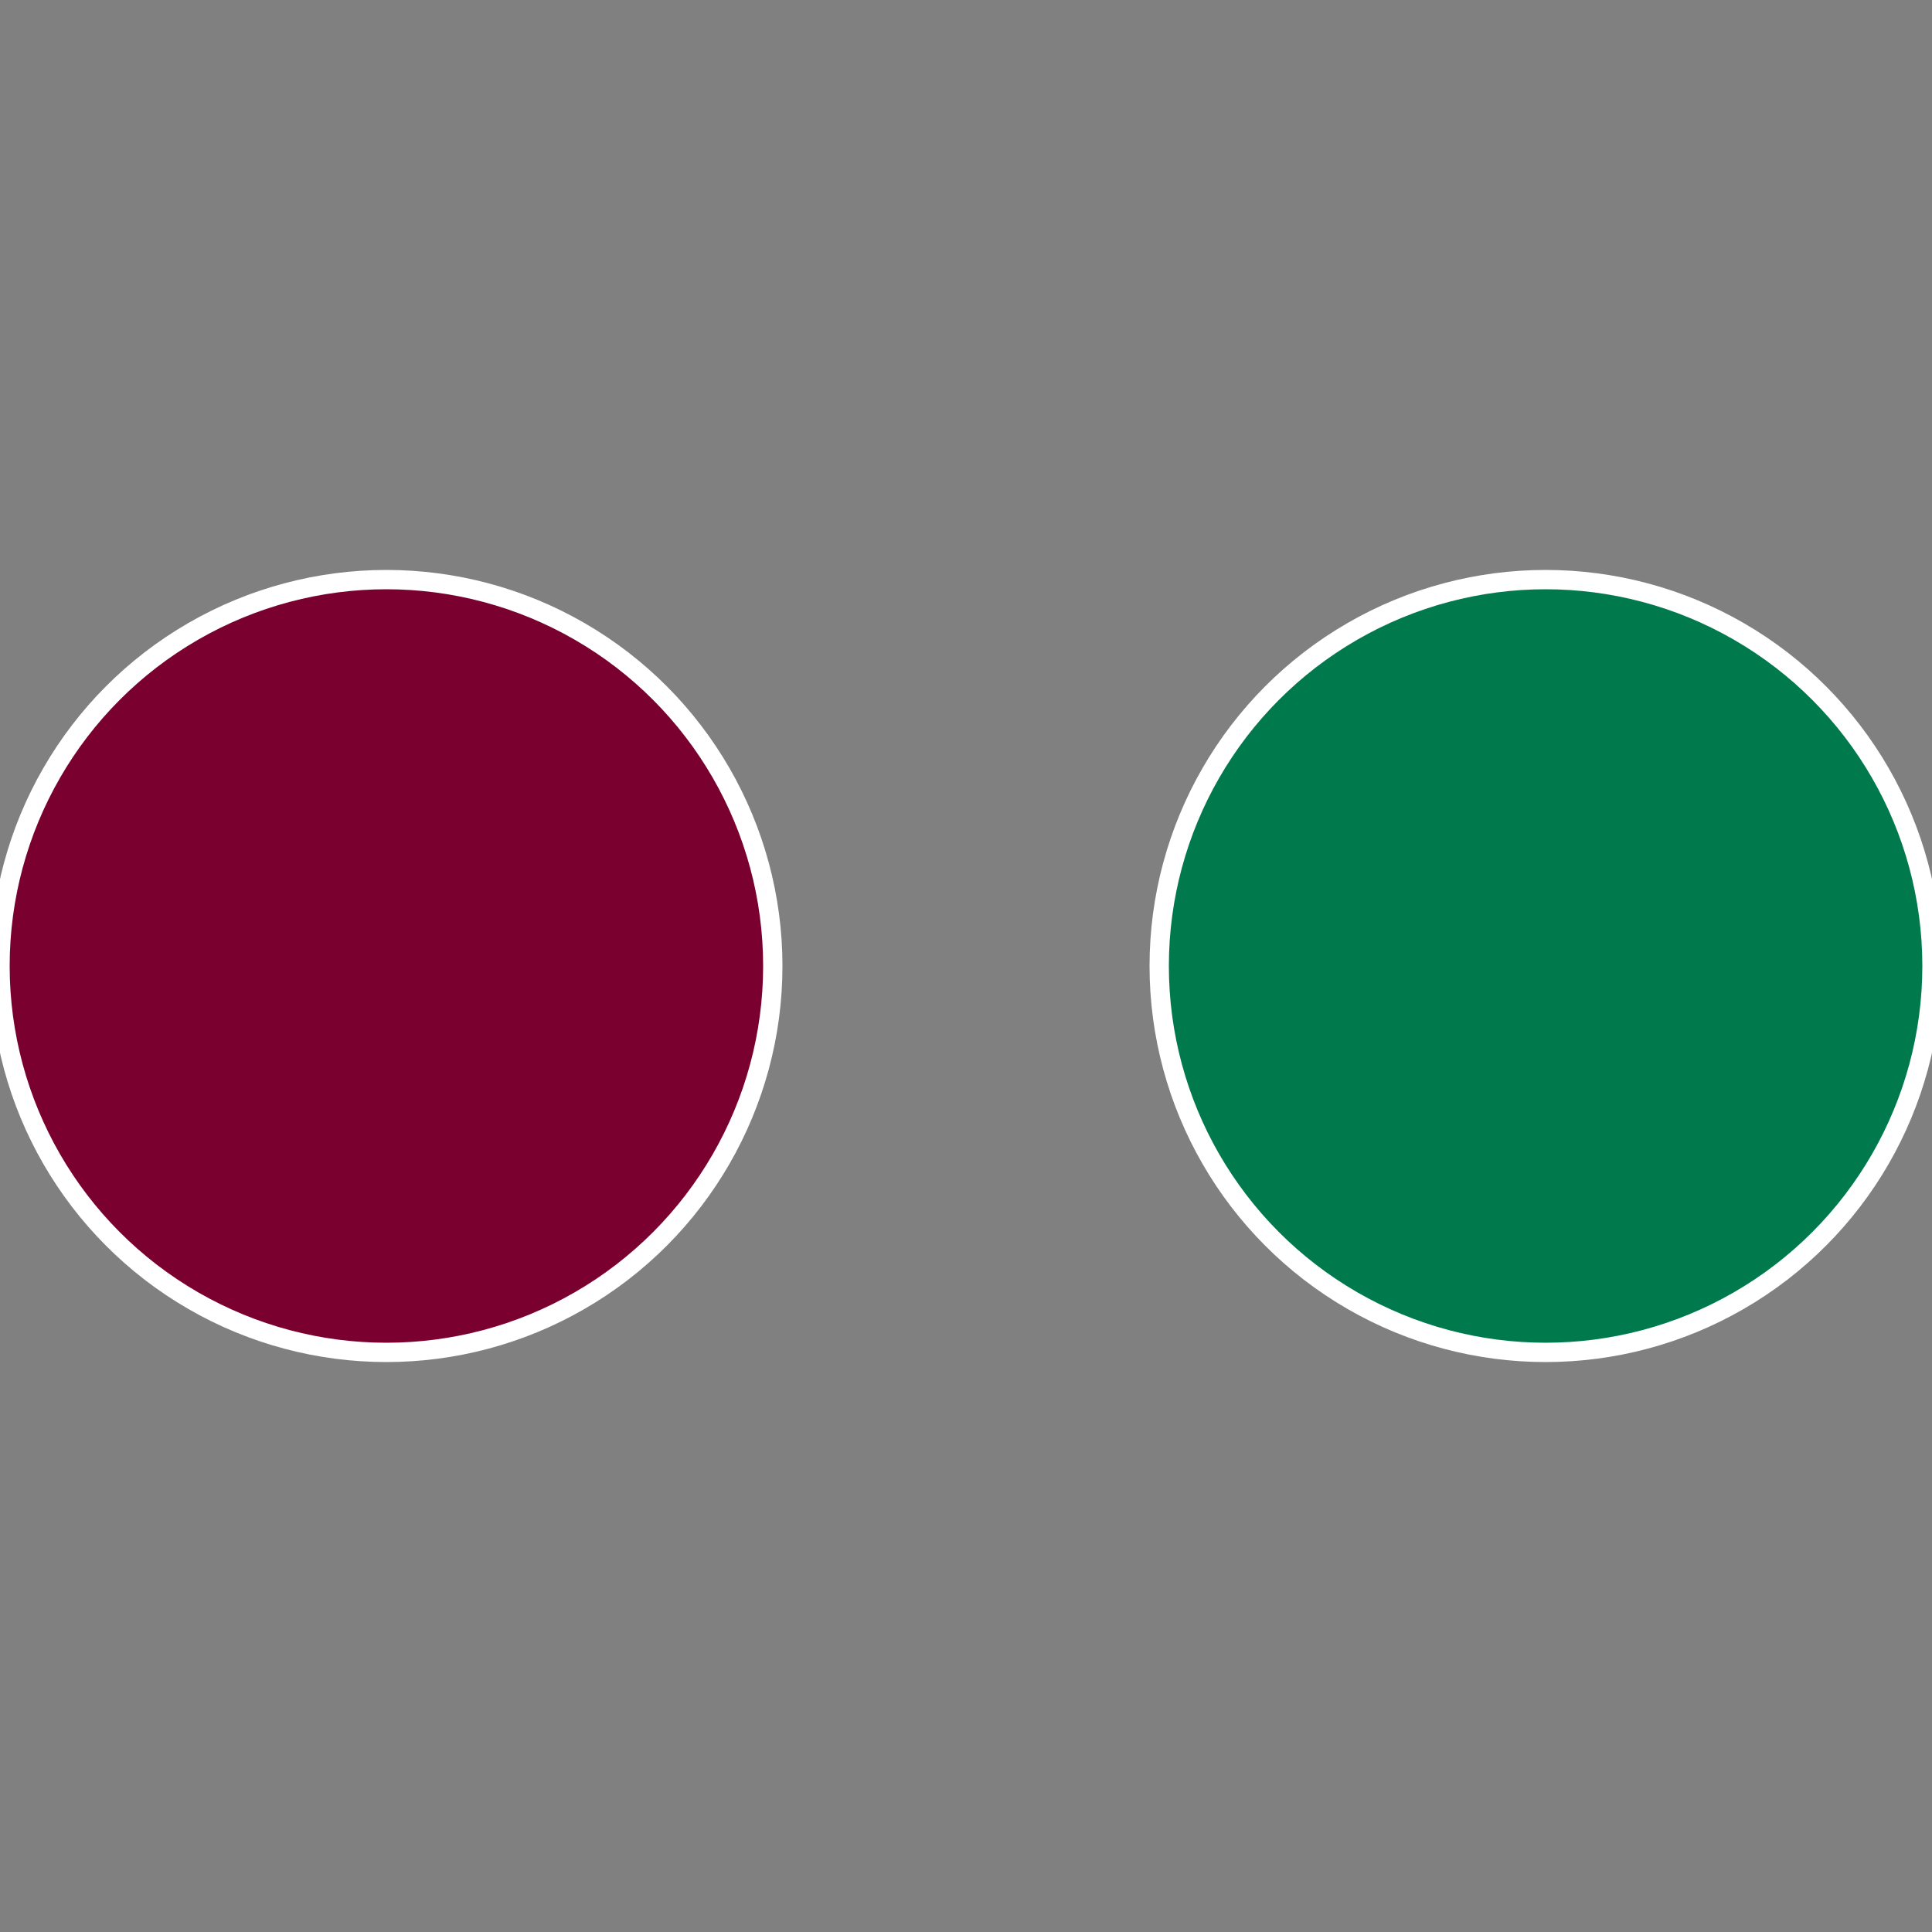
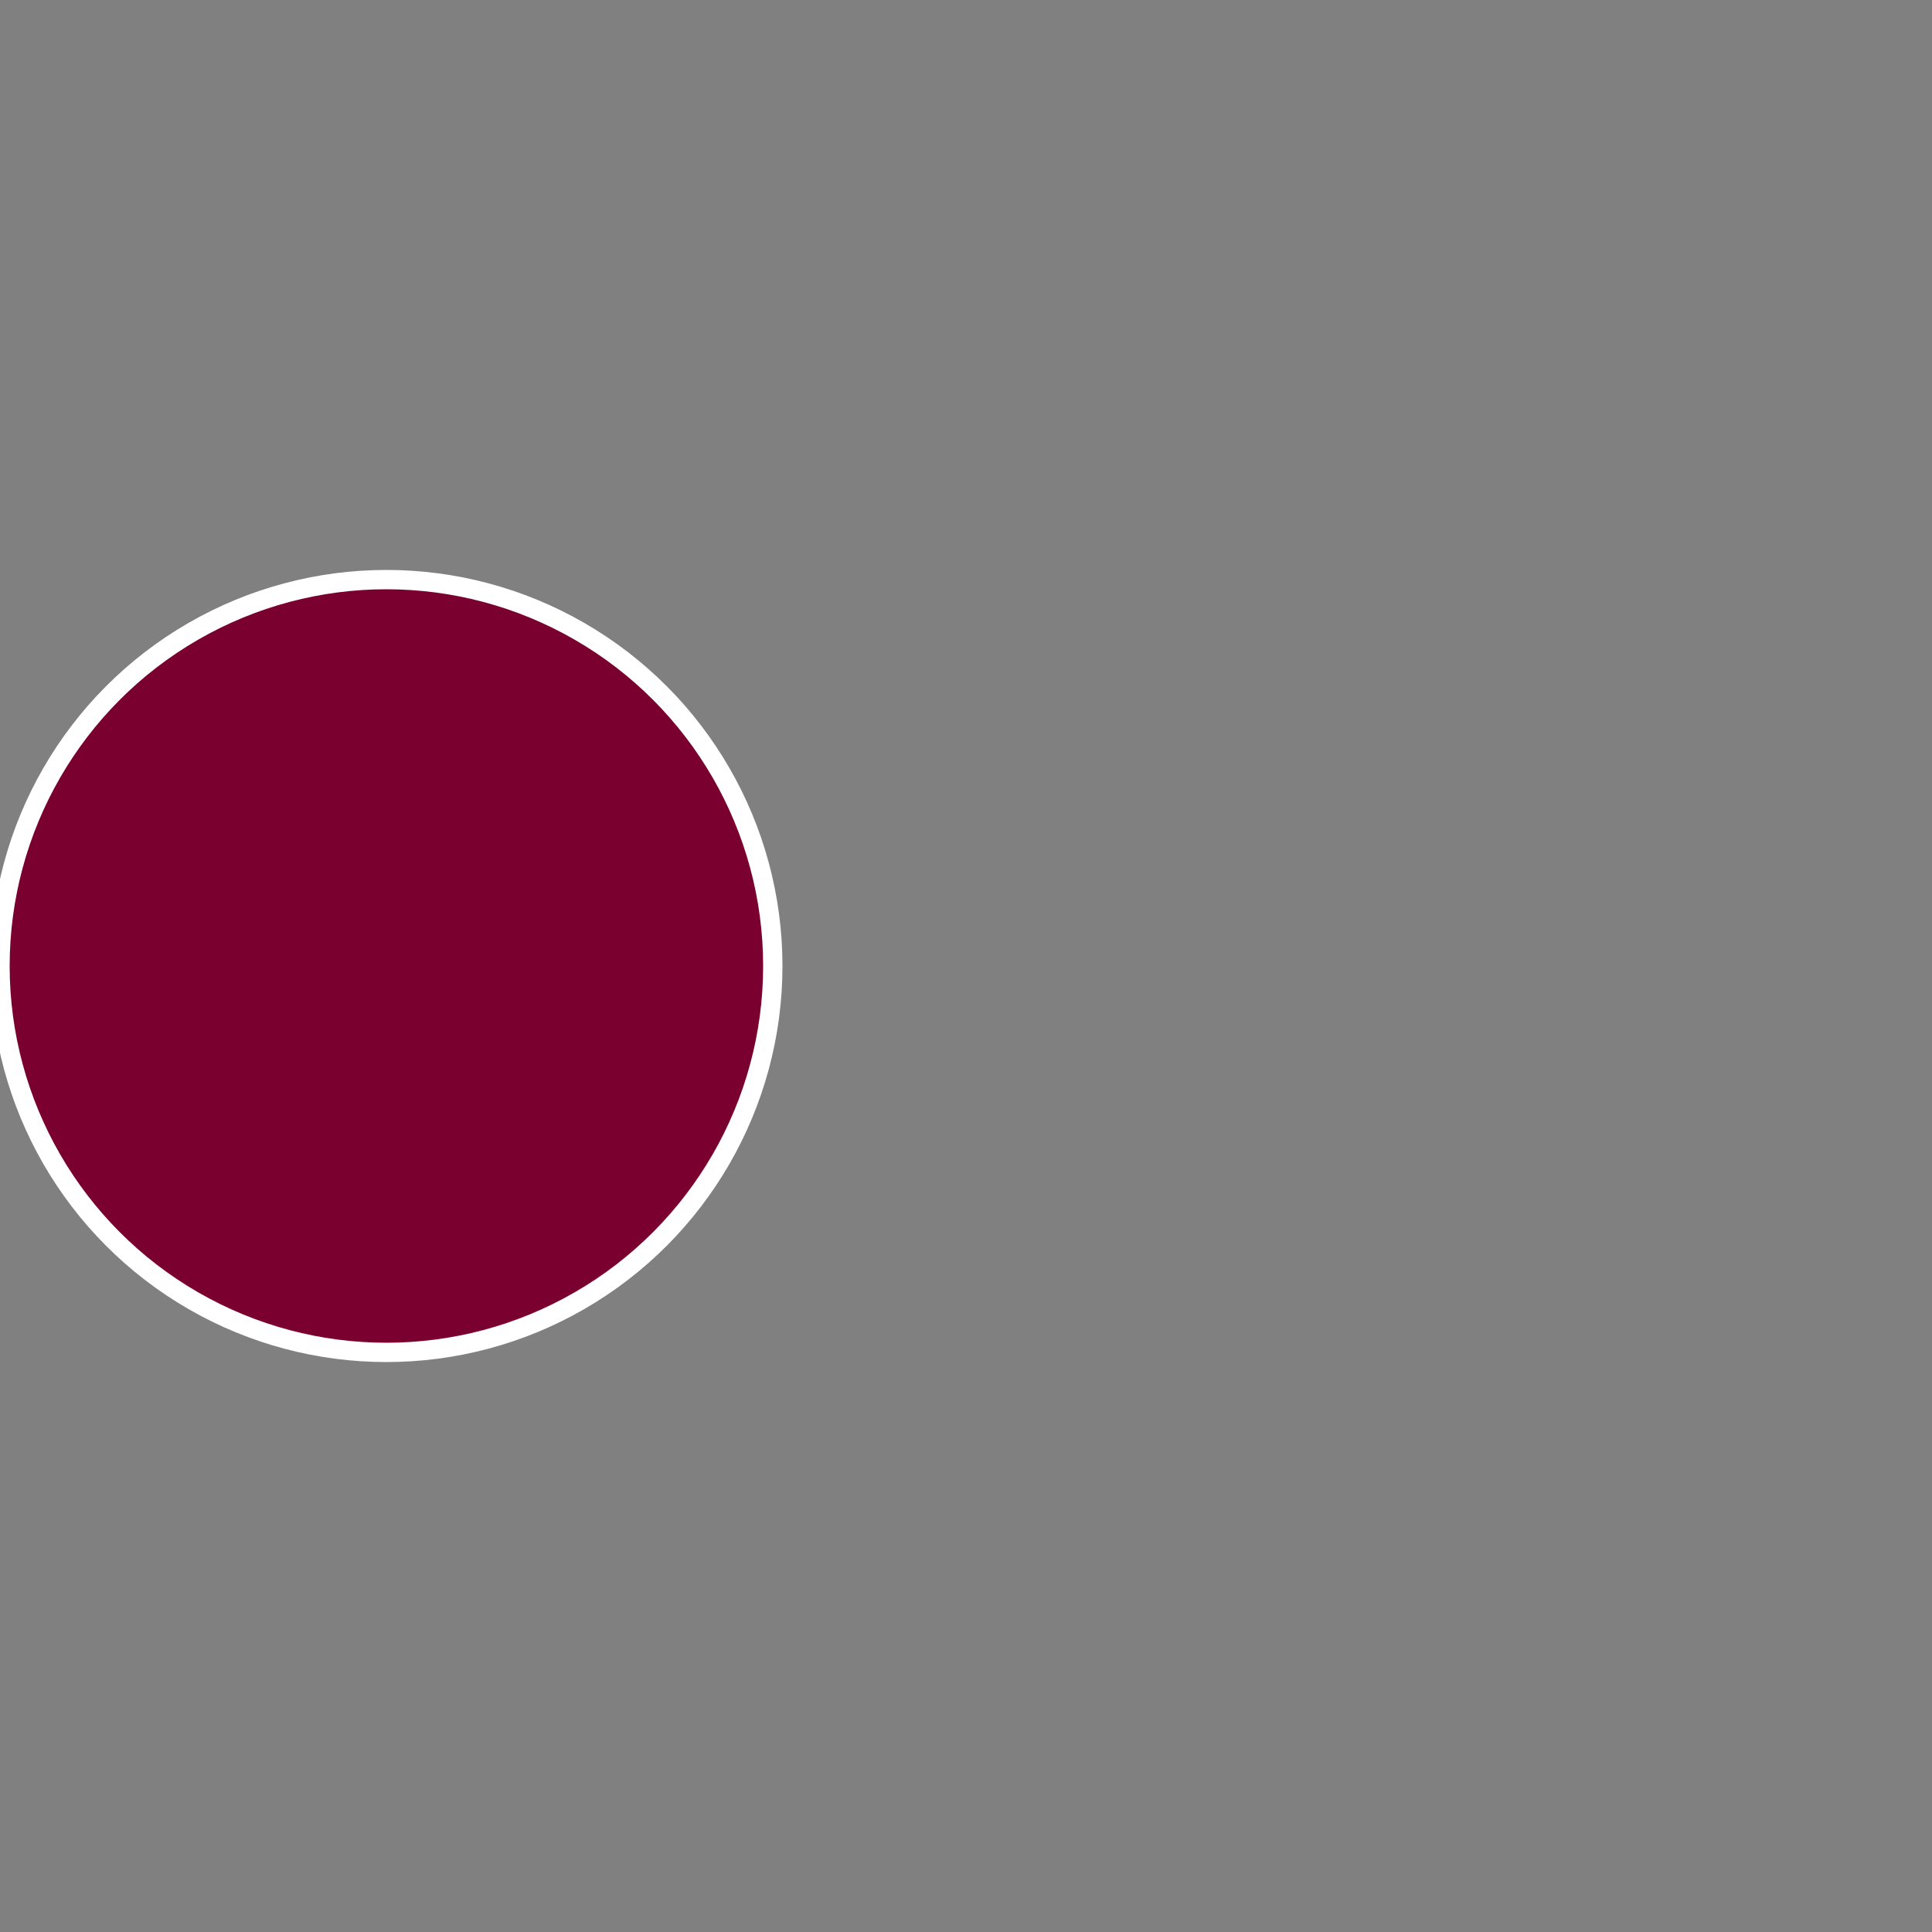
<svg xmlns="http://www.w3.org/2000/svg" width="500" height="500" viewBox="-1 -1 2 2">
  <rect x="-1" y="-1" width="2" height="2" fill="#808080" stroke="none" />
-   <circle cx="0.6" cy="0" r="0.4" fill="#007a4d" stroke="#fff" stroke-width="1%" />
  <circle cx="-0.6" cy="7.3478807948841E-17" r="0.4" fill="#7a002f" stroke="#fff" stroke-width="1%" />
</svg>